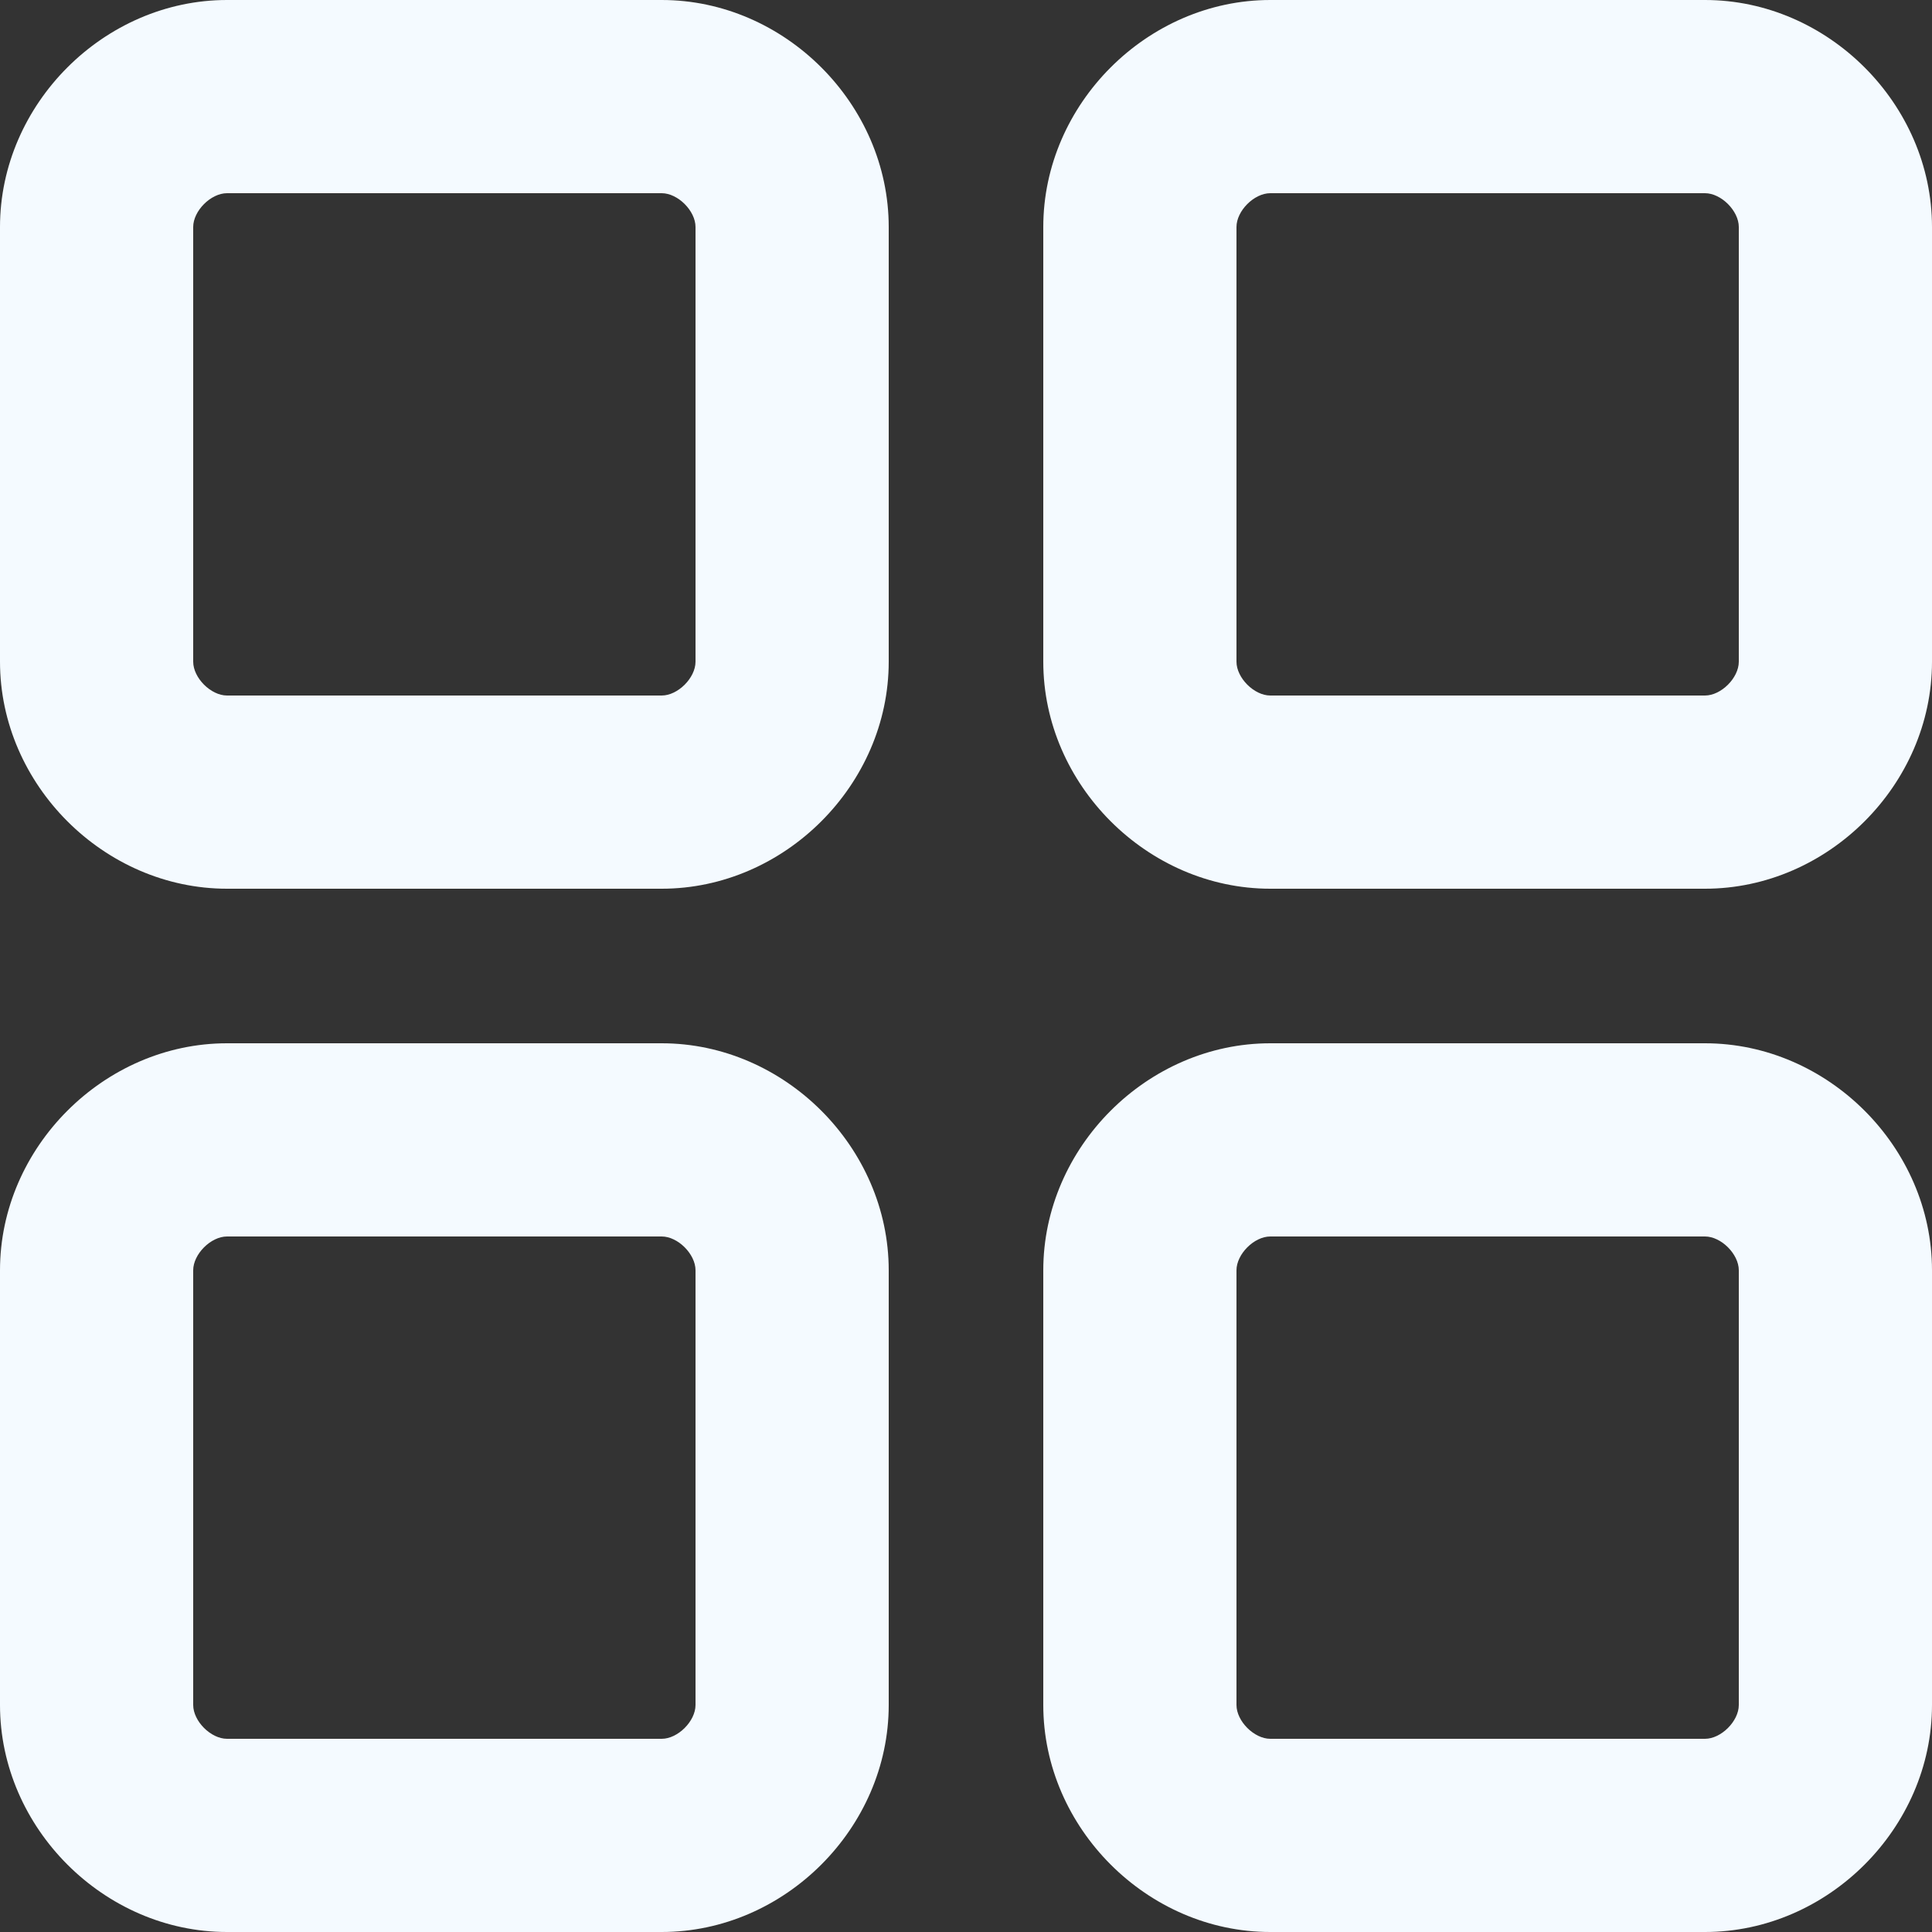
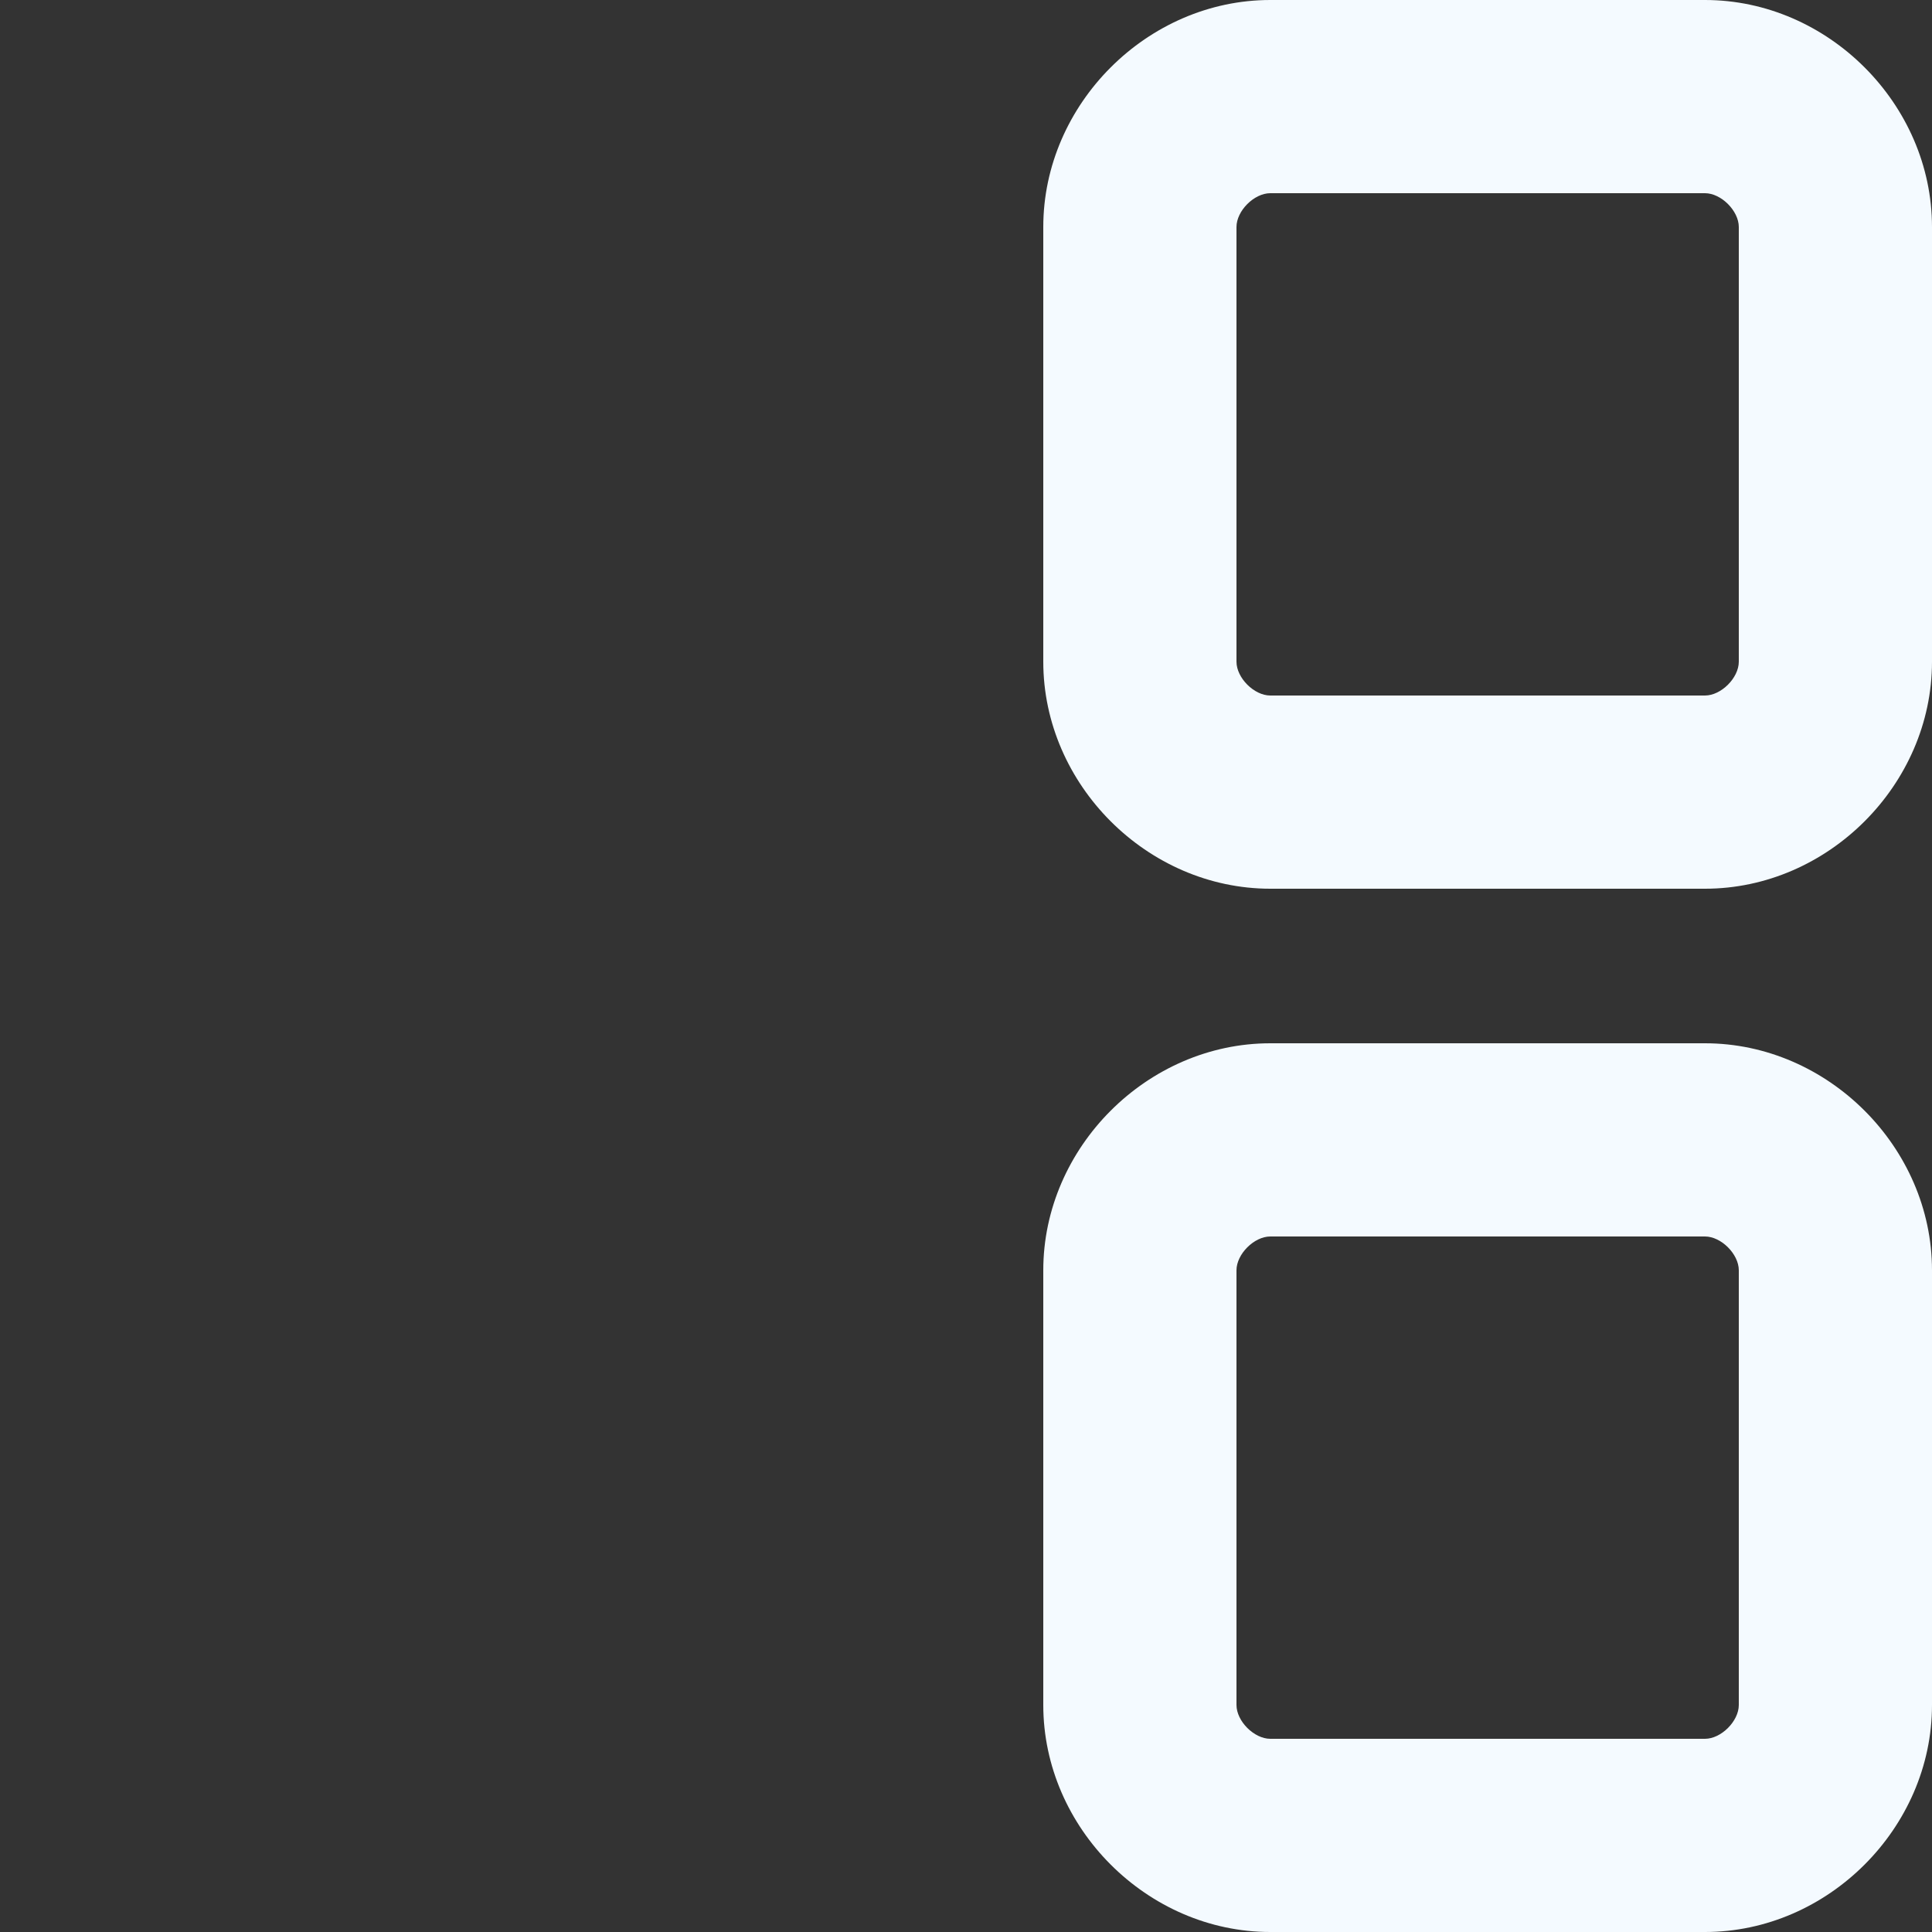
<svg xmlns="http://www.w3.org/2000/svg" width="24" height="24" viewBox="0 0 24 24" fill="none">
  <rect x="0" y="0" width="24" height="24" fill="#333333" stroke="none" />
-   <path fill-rule="evenodd" clip-rule="evenodd" d="M2.82 0C1.293 0 0 1.293 0 2.82V8.22C0 9.747 1.293 11.04 2.82 11.04H8.22C9.747 11.04 11.04 9.747 11.04 8.22V2.82C11.04 1.293 9.747 0 8.22 0H2.82ZM2.4 2.82C2.4 2.619 2.619 2.4 2.82 2.4H8.22C8.421 2.4 8.64 2.619 8.64 2.82V8.22C8.64 8.421 8.421 8.64 8.22 8.64H2.82C2.619 8.64 2.4 8.421 2.4 8.22V2.82Z" fill="#F4FAFF" />
  <path fill-rule="evenodd" clip-rule="evenodd" d="M15.78 0C14.253 0 12.96 1.293 12.96 2.82V8.22C12.96 9.747 14.253 11.04 15.78 11.04H21.18C22.707 11.04 24 9.747 24 8.22V2.82C24 1.293 22.707 0 21.18 0H15.78ZM15.36 2.82C15.36 2.619 15.579 2.4 15.78 2.4H21.18C21.381 2.4 21.6 2.619 21.6 2.82V8.22C21.6 8.421 21.381 8.64 21.18 8.64H15.78C15.579 8.64 15.36 8.421 15.36 8.22V2.82Z" fill="#F4FAFF" />
-   <path fill-rule="evenodd" clip-rule="evenodd" d="M0 15.78C0 14.253 1.293 12.96 2.82 12.96H8.22C9.747 12.96 11.04 14.253 11.04 15.78V21.18C11.04 22.707 9.747 24 8.22 24H2.82C1.293 24 0 22.707 0 21.18V15.78ZM2.82 15.36C2.619 15.36 2.4 15.579 2.4 15.78V21.18C2.4 21.381 2.619 21.6 2.82 21.6H8.22C8.421 21.6 8.64 21.381 8.64 21.18V15.78C8.64 15.579 8.421 15.36 8.22 15.36H2.82Z" fill="#F4FAFF" />
  <path fill-rule="evenodd" clip-rule="evenodd" d="M15.78 12.96C14.253 12.96 12.96 14.253 12.96 15.78V21.18C12.96 22.707 14.253 24 15.78 24H21.18C22.707 24 24 22.707 24 21.18V15.78C24 14.253 22.707 12.96 21.18 12.96H15.78ZM15.36 15.78C15.36 15.579 15.579 15.36 15.78 15.36H21.18C21.381 15.36 21.6 15.579 21.6 15.78V21.18C21.6 21.381 21.381 21.6 21.18 21.6H15.78C15.579 21.6 15.36 21.381 15.36 21.18V15.78Z" fill="#F4FAFF" />
</svg>